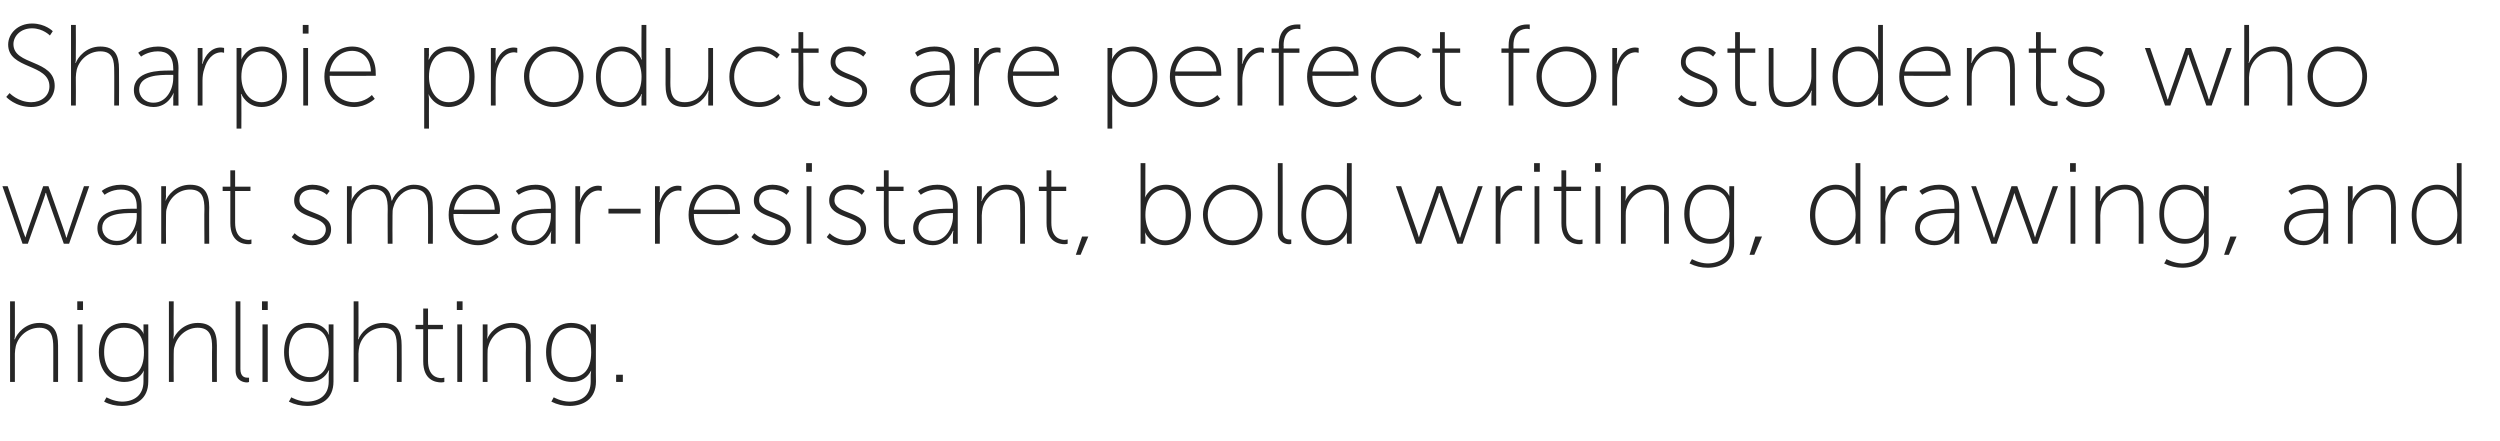
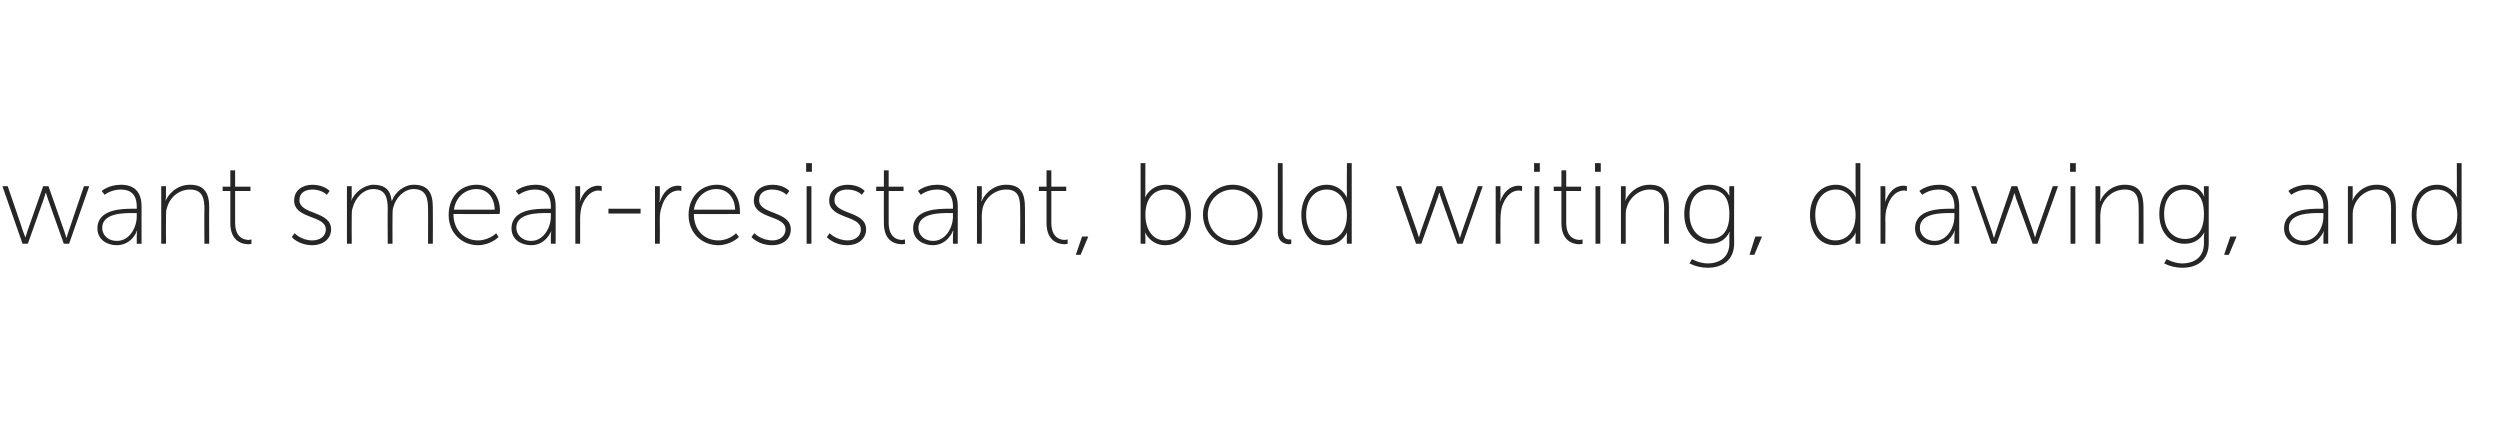
<svg xmlns="http://www.w3.org/2000/svg" version="1.1" width="521px" height="92px" viewBox="0 -4 521 92" style="top:-4px">
  <desc>Sharpie products are perfect for students who want smear resistant, bold writing, drawing, and highlighting.</desc>
  <defs />
  <g id="Polygon141982">
-     <path d="m2.1 58.8h1s.02 6.91 0 6.9c.02.56-.1 1-.1 1h.1c.4-1.1 2.1-3.4 5.1-3.4c3.1 0 3.9 1.9 3.9 4.7c.02-.01 0 7.6 0 7.6h-1s.01-7.25 0-7.2c0-2.1-.3-4.1-2.9-4.1c-2.3 0-4.3 1.6-4.9 3.8c-.1.5-.2 1.1-.2 1.6c.02.04 0 5.9 0 5.9h-1V58.8zm14 0h1.2v1.8h-1.2v-1.8zm.1 4.8h1v12h-1v-12zm9.2 16.1c2.5 0 4.5-1.3 4.5-4.2v-1.4c.03-.52.1-.9.1-.9c0 0-.02-.05 0 0c-.7 1.4-2.1 2.4-4.1 2.4c-3.1 0-5.3-2.4-5.3-6.2c0-3.7 2.1-6.1 5.2-6.1c3.38.01 4.2 2.4 4.2 2.4c0 0-.07-.2-.1-.5c.03.01 0-1.6 0-1.6h1s.04 11.93 0 11.9c0 3.7-2.6 5.1-5.5 5.1c-1.3 0-2.6-.3-3.7-.9c-.03 0 .5-.9.5-.9c0 0 1.44.86 3.2.9zM30 69.4c0-3.9-1.9-5.1-4.2-5.1c-2.6 0-4.1 1.9-4.1 5.1c0 3.2 1.7 5.2 4.3 5.2c2.1 0 4-1.3 4-5.2zm5.2-10.6h1s-.03 6.91 0 6.9c-.03.56-.1 1-.1 1c0 0 .02 0 0 0c.4-1.1 2.1-3.4 5.1-3.4c3.1 0 4 1.9 4 4.7c-.03-.01 0 7.6 0 7.6h-1s-.04-7.25 0-7.2c0-2.1-.3-4.1-3-4.1c-2.2 0-4.2 1.6-4.8 3.8c-.2.5-.2 1.1-.2 1.6c-.03.04 0 5.9 0 5.9h-1V58.8zm13.9 0h1v14.1c0 1.6.9 1.8 1.4 1.8c.22.04.4 0 .4 0v.9s-.23.1-.4.1c-.7 0-2.4-.3-2.4-2.5V58.8zm5.5 0h1.2v1.8h-1.2v-1.8zm.1 4.8h1.1v12h-1.1v-12zm9.2 16.1c2.6 0 4.6-1.3 4.6-4.2v-1.4c0-.52.1-.9.1-.9c0 0-.06-.05-.1 0c-.7 1.4-2 2.4-4 2.4c-3.1 0-5.3-2.4-5.3-6.2c0-3.7 2-6.1 5.1-6.1c3.45.01 4.2 2.4 4.2 2.4h.1s-.1-.2-.1-.5v-1.6h1v11.9c0 3.7-2.6 5.1-5.5 5.1c-1.3 0-2.6-.3-3.8-.9c.04 0 .5-.9.5-.9c0 0 1.51.86 3.2.9zm4.6-10.3c0-3.9-1.8-5.1-4.2-5.1c-2.5 0-4.1 1.9-4.1 5.1c0 3.2 1.8 5.2 4.4 5.2c2.1 0 3.9-1.3 3.9-5.2zm5.2-10.6h1s.04 6.91 0 6.9c.04.56-.1 1-.1 1h.1c.4-1.1 2.1-3.4 5.1-3.4c3.1 0 3.9 1.9 3.9 4.7c.04-.01 0 7.6 0 7.6h-1s.03-7.25 0-7.2c0-2.1-.2-4.1-2.9-4.1c-2.3 0-4.3 1.6-4.9 3.8c-.1.5-.2 1.1-.2 1.6c.04.04 0 5.9 0 5.9h-1V58.8zm14.5 5.8h-1.6v-.9h1.6v-3.4h1v3.4h3.1v.9h-3.1s-.02 6.58 0 6.6c0 3.2 1.9 3.6 2.8 3.6c.38-.04.6-.1.6-.1v.9s-.25.1-.6.1c-1.3 0-3.8-.5-3.8-4.4c-.02-.04 0-6.7 0-6.7zm7-5.8h1.2v1.8h-1.2v-1.8zm.1 4.8h1v12h-1v-12zm5.3 0h1s-.03 2.11 0 2.1c-.03.56-.1 1-.1 1c0 0 .02 0 0 0c.4-1.1 2.1-3.4 5.1-3.4c3.1 0 4 1.9 4 4.7c-.03-.01 0 7.6 0 7.6h-1s-.04-7.25 0-7.2c0-2.1-.3-4.1-3-4.1c-2.2 0-4.2 1.6-4.8 3.8c-.2.5-.2 1.1-.2 1.6c-.03.04 0 5.9 0 5.9h-1v-12zm18 16.1c2.6 0 4.5-1.3 4.5-4.2v-1.4c.04-.52.1-.9.1-.9c0 0-.01-.05 0 0c-.7 1.4-2 2.4-4 2.4c-3.2 0-5.4-2.4-5.4-6.2c0-3.7 2.1-6.1 5.2-6.1c3.4.01 4.2 2.4 4.2 2.4c0 0-.06-.2-.1-.5c.04.01 0-1.6 0-1.6h1.1s-.05 11.93 0 11.9c0 3.7-2.7 5.1-5.5 5.1c-1.4 0-2.6-.3-3.8-.9l.5-.9s1.45.86 3.2.9zm4.6-10.3c0-3.9-1.9-5.1-4.2-5.1c-2.6 0-4.1 1.9-4.1 5.1c0 3.2 1.8 5.2 4.3 5.2c2.1 0 4-1.3 4-5.2zm5.2 4.7h1.4v1.5h-1.4v-1.5z" stroke="none" fill="#262626" />
-   </g>
+     </g>
  <g id="Polygon141981">
    <path d="m.5 34.8h1.1s3.25 9.41 3.2 9.4c.24.58.5 1.3.5 1.3l.4-1.3c.01.01 3.3-9.4 3.3-9.4h1.1s3.32 9.41 3.3 9.4c.21.58.4 1.3.4 1.3h.1s.16-.69.4-1.3c-.02.01 3.2-9.4 3.2-9.4h1.1l-4.2 12h-1.1s-3.32-9.31-3.3-9.3c-.23-.59-.4-1.3-.4-1.3h-.1s-.16.71-.4 1.3c.02-.01-3.3 9.3-3.3 9.3H4.7l-4.2-12zm27.2 4.7c0-.02.8 0 .8 0v-.4c0-2.7-1.4-3.6-3.3-3.6c-2.09 0-3.4 1.1-3.4 1.1l-.6-.8s1.43-1.29 4-1.3c2.8 0 4.3 1.5 4.3 4.5v7.8h-1v-1.6c-.01-.63.1-1.1.1-1.1c0 0-.06.04-.1 0c.1 0-1 3-4.2 3c-1.9 0-4-1.1-4-3.5c0-4.1 5.3-4.1 7.4-4.1zm-3.3 6.7c2.6 0 4.1-2.8 4.1-5.1v-.7s-.78.02-.8 0c-2 0-6.4 0-6.4 3.1c0 1.3 1 2.7 3.1 2.7zm9.2-11.4h1s-.04 2.11 0 2.1c-.04.56-.1 1-.1 1c0 0 .01 0 0 0c.4-1.1 2.1-3.4 5.1-3.4c3.1 0 4 1.9 4 4.7c-.04-.01 0 7.6 0 7.6h-1s-.05-7.25 0-7.2c0-2.1-.3-4.1-3-4.1c-2.3 0-4.2 1.6-4.8 3.8c-.2.5-.2 1.1-.2 1.6c-.04.04 0 5.9 0 5.9h-1v-12zm14.4 1h-1.6v-.9h1.6v-3.4h1v3.4h3.2v.9H49s.01 6.58 0 6.6c0 3.2 1.9 3.6 2.9 3.6c.3-.04.5-.1.5-.1v.9s-.22.1-.6.1c-1.2 0-3.8-.5-3.8-4.4v-6.7zm13.4 8.8s1.36 1.5 3.7 1.5c1.5 0 2.8-.8 2.8-2.3c0-3-6.6-2.1-6.6-6c0-2.2 1.8-3.3 3.8-3.3c2.48.01 3.6 1.3 3.6 1.3l-.6.8s-1-1.1-3-1.1c-1.4 0-2.7.6-2.7 2.2c0 3.1 6.6 2.2 6.6 6.1c0 2-1.7 3.3-3.9 3.3c-2.89-.01-4.3-1.7-4.3-1.7l.6-.8zm10.9-9.8h1s-.03 2.11 0 2.1c-.03.56-.1 1-.1 1c0 0 .02 0 0 0c.6-1.8 2.8-3.4 4.6-3.4c2.4 0 3.6 1.1 3.8 3.3h.1c.6-1.7 2.5-3.3 4.5-3.3c3.1 0 4 1.8 4 4.7c.04-.01 0 7.6 0 7.6h-1s.03-7.25 0-7.2c0-2.3-.4-4.2-3-4.2c-2 0-3.7 1.8-4.2 3.7c-.2.5-.2 1.1-.2 1.8c-.03.04 0 5.9 0 5.9h-1s-.04-7.25 0-7.2c0-2.1-.3-4.2-3-4.2c-2.1 0-3.8 1.9-4.3 3.9c-.2.5-.2 1.1-.2 1.6c-.03.04 0 5.9 0 5.9h-1v-12zm27-.3c3.3 0 4.9 2.6 4.9 5.5c-.02.25-.1.6-.1.6c0 0-9.59.03-9.6 0c0 3.5 2.4 5.5 5.1 5.5c2.35 0 3.8-1.5 3.8-1.5l.5.8s-1.66 1.69-4.3 1.7c-3.3 0-6.1-2.5-6.1-6.3c0-4 2.7-6.3 5.8-6.3zm3.8 5.2c-.1-2.9-1.8-4.3-3.8-4.3c-2.2 0-4.3 1.5-4.7 4.3h8.5zm10.9-.2c.02-.02.8 0 .8 0v-.4c0-2.7-1.4-3.6-3.3-3.6c-2.06 0-3.4 1.1-3.4 1.1l-.6-.8s1.46-1.29 4.1-1.3c2.7 0 4.2 1.5 4.2 4.5c.02.05 0 7.8 0 7.8h-1v-1.6c.01-.63.1-1.1.1-1.1c0 0-.04.04 0 0c0 0-1.1 3-4.2 3c-2 0-4.1-1.1-4.1-3.5c0-4.1 5.3-4.1 7.4-4.1zm-3.3 6.7c2.6 0 4.1-2.8 4.1-5.1v-.7s-.75.02-.8 0c-2 0-6.4 0-6.4 3.1c0 1.3 1.1 2.7 3.1 2.7zm9.2-11.4h1v2.3c-.01.53-.1 1-.1 1c0 0 .04-.04 0 0c.6-1.9 2-3.4 3.9-3.4c.34 0 .7.1.7.1v1l-.6-.1c-1.8 0-3 1.6-3.6 3.4c-.2.8-.3 1.7-.3 2.5v5.2h-1v-12zm6.9 4.7h6.7v1h-6.7v-1zm9.7-4.7h1s.04 2.28 0 2.3c.04.53-.1 1-.1 1c0 0 .09-.04.1 0c.6-1.9 1.9-3.4 3.8-3.4c.39 0 .7.1.7.1v1l-.5-.1c-1.9 0-3.1 1.6-3.6 3.4c-.3.8-.4 1.7-.4 2.5c.04.02 0 5.2 0 5.2h-1v-12zm12.9-.3c3.2 0 4.8 2.6 4.8 5.5c.05.25 0 .6 0 .6c0 0-9.63.03-9.6 0c0 3.5 2.3 5.5 5.1 5.5c2.31 0 3.7-1.5 3.7-1.5l.6.8s-1.7 1.69-4.3 1.7c-3.4 0-6.2-2.5-6.2-6.3c0-4 2.8-6.3 5.9-6.3zm3.8 5.2c-.1-2.9-1.9-4.3-3.9-4.3c-2.2 0-4.2 1.5-4.7 4.3h8.6zm4 4.9s1.39 1.5 3.8 1.5c1.4 0 2.7-.8 2.7-2.3c0-3-6.6-2.1-6.6-6c0-2.2 1.8-3.3 3.9-3.3c2.41.01 3.5 1.3 3.5 1.3l-.6.8s-.97-1.1-3-1.1c-1.4 0-2.7.6-2.7 2.2c0 3.1 6.6 2.2 6.6 6.1c0 2-1.6 3.3-3.9 3.3c-2.86-.01-4.3-1.7-4.3-1.7l.6-.8zM168 30h1.2v1.8H168V30zm.1 4.8h1v12h-1v-12zm4.8 9.8s1.39 1.5 3.8 1.5c1.4 0 2.7-.8 2.7-2.3c0-3-6.6-2.1-6.6-6c0-2.2 1.8-3.3 3.9-3.3c2.41.01 3.5 1.3 3.5 1.3l-.6.8s-.97-1.1-3-1.1c-1.4 0-2.7.6-2.7 2.2c0 3.1 6.6 2.2 6.6 6.1c0 2-1.7 3.3-3.9 3.3c-2.87-.01-4.3-1.7-4.3-1.7l.6-.8zm11.3-8.8h-1.6v-.9h1.6v-3.4h1v3.4h3.1v.9h-3.1s-.02 6.58 0 6.6c0 3.2 1.9 3.6 2.8 3.6c.37-.04.6-.1.6-.1v.9s-.25.1-.6.1c-1.3 0-3.8-.5-3.8-4.4c-.03-.04 0-6.7 0-6.7zm13.6 3.7c-.02-.02.8 0 .8 0c0 0-.03-.43 0-.4c0-2.7-1.4-3.6-3.3-3.6c-2.1 0-3.4 1.1-3.4 1.1l-.6-.8s1.42-1.29 4-1.3c2.8 0 4.3 1.5 4.3 4.5c-.02.05 0 7.8 0 7.8h-1s-.03-1.58 0-1.6c-.03-.63.1-1.1.1-1.1c0 0-.08.04-.1 0c0 0-1.1 3-4.2 3c-1.9 0-4.1-1.1-4.1-3.5c0-4.1 5.3-4.1 7.5-4.1zm-3.3 6.7c2.6 0 4.1-2.8 4.1-5.1c-.03-.04 0-.7 0-.7c0 0-.79.02-.8 0c-2 0-6.4 0-6.4 3.1c0 1.3 1 2.7 3.1 2.7zm9.1-11.4h1s.04 2.11 0 2.1c.04.56-.1 1-.1 1h.1c.4-1.1 2.1-3.4 5.1-3.4c3.1 0 3.9 1.9 3.9 4.7c.04-.01 0 7.6 0 7.6h-1s.04-7.25 0-7.2c0-2.1-.2-4.1-2.9-4.1c-2.3 0-4.3 1.6-4.9 3.8c-.1.5-.2 1.1-.2 1.6c.04.04 0 5.9 0 5.9h-1v-12zm14.5 1h-1.6v-.9h1.6v-3.4h1v3.4h3.1v.9h-3.1s-.01 6.58 0 6.6c0 3.2 1.9 3.6 2.8 3.6c.38-.04.6-.1.6-.1v.9s-.24.1-.6.1c-1.2 0-3.8-.5-3.8-4.4c-.02-.04 0-6.7 0-6.7zm7.4 9.5h1.3l-1.6 3.8h-1l1.3-3.8zM237.7 30h1s-.02 6.24 0 6.2c-.02.59-.1 1-.1 1c0 0 1.06-2.69 4.4-2.7c3.2 0 5.2 2.6 5.2 6.3c0 3.8-2.3 6.3-5.4 6.3c-3.04-.01-4.2-2.7-4.2-2.7c0 0 .08.41.1 1c-.02.03 0 1.4 0 1.4h-1V30zm5.1 16.1c2.4 0 4.3-1.9 4.3-5.3c0-3.2-1.7-5.3-4.2-5.3c-2.2 0-4.2 1.6-4.2 5.3c0 2.7 1.3 5.3 4.1 5.3zm14.1-11.6c3.4 0 6.2 2.7 6.2 6.2c0 3.6-2.8 6.4-6.2 6.4c-3.4 0-6.2-2.8-6.2-6.4c0-3.5 2.8-6.2 6.2-6.2zm0 11.6c2.8 0 5.2-2.3 5.2-5.4c0-2.9-2.4-5.2-5.2-5.2c-2.9 0-5.2 2.3-5.2 5.2c0 3.1 2.3 5.4 5.2 5.4zm9.4-16.1h1s.03 14.06 0 14.1c0 1.6.9 1.8 1.4 1.8c.24.04.4 0 .4 0v.9s-.21.1-.4.1c-.7 0-2.4-.3-2.4-2.5c.02-.02 0-14.4 0-14.4zm10.2 4.5c3.07.01 4.2 2.7 4.2 2.7c0 0-.05-.41 0-1c-.05.04 0-6.2 0-6.2h1v16.8h-1s-.05-1.51 0-1.5c-.05-.56 0-.9 0-.9c0 0-1.03 2.69-4.3 2.7c-3.3 0-5.2-2.6-5.2-6.3c0-3.8 2.2-6.3 5.3-6.3zm-.1 11.6c2.2 0 4.3-1.6 4.3-5.3c0-2.7-1.4-5.3-4.2-5.3c-2.4 0-4.3 1.9-4.3 5.3c0 3.2 1.8 5.3 4.2 5.3zm14.5-11.3h1.1s3.27 9.41 3.3 9.4c.16.58.4 1.3.4 1.3c0 0 .24-.72.4-1.3c.03.01 3.3-9.4 3.3-9.4h1.1s3.34 9.41 3.3 9.4c.23.58.4 1.3.4 1.3h.1s.18-.69.4-1.3l3.3-9.4h1l-4.2 12h-1.1l-3.3-9.3c-.21-.59-.4-1.3-.4-1.3h-.1s-.14.71-.4 1.3c.04-.01-3.3 9.3-3.3 9.3h-1.1l-4.2-12zm20.8 0h1s-.03 2.28 0 2.3c-.03.53-.1 1-.1 1c0 0 .02-.04 0 0c.6-1.9 2-3.4 3.9-3.4c.32 0 .7.1.7.1v1l-.6-.1c-1.9 0-3 1.6-3.6 3.4c-.2.8-.3 1.7-.3 2.5c-.03.02 0 5.2 0 5.2h-1v-12zm8-4.8h1.2v1.8h-1.2V30zm.1 4.8h1v12h-1v-12zm5.6 1h-1.6v-.9h1.6v-3.4h1v3.4h3.1v.9h-3.1v6.6c0 3.2 1.9 3.6 2.9 3.6c.29-.04.5-.1.5-.1v.9s-.24.1-.6.1c-1.2 0-3.8-.5-3.8-4.4c-.01-.04 0-6.7 0-6.7zm7-5.8h1.2v1.8h-1.2V30zm.1 4.8h1v12h-1v-12zm5.3 0h1s-.02 2.11 0 2.1c-.02.56-.1 1-.1 1c0 0 .03 0 0 0c.4-1.1 2.1-3.4 5.1-3.4c3.1 0 4 1.9 4 4.7c-.02-.01 0 7.6 0 7.6h-1s-.03-7.25 0-7.2c0-2.1-.3-4.1-3-4.1c-2.2 0-4.2 1.6-4.8 3.8c-.2.5-.2 1.1-.2 1.6c-.02.04 0 5.9 0 5.9h-1v-12zm18 16.1c2.6 0 4.6-1.3 4.6-4.2v-1.4c-.05-.52.1-.9.1-.9c0 0-.1-.05-.1 0c-.7 1.4-2 2.4-4 2.4c-3.1 0-5.4-2.4-5.4-6.2c0-3.7 2.1-6.1 5.2-6.1c3.41.01 4.2 2.4 4.2 2.4c0 0-.05-.2 0-.5c-.05.01 0-1.6 0-1.6h1s-.04 11.93 0 11.9c0 3.7-2.7 5.1-5.5 5.1c-1.4 0-2.6-.3-3.8-.9l.5-.9s1.47.86 3.2.9zm4.6-10.3c0-3.9-1.8-5.1-4.2-5.1c-2.6 0-4.1 1.9-4.1 5.1c0 3.2 1.8 5.2 4.3 5.2c2.2 0 4-1.3 4-5.2zm5.4 4.7h1.4l-1.6 3.8h-1l1.2-3.8zm16.8-10.8c3.03.01 4.2 2.7 4.2 2.7c0 0-.09-.41-.1-1V30h1v16.8h-1v-1.5c.01-.56.1-.9.1-.9c0 0-1.08 2.69-4.4 2.7c-3.2 0-5.2-2.6-5.2-6.3c0-3.8 2.3-6.3 5.4-6.3zm-.1 11.6c2.2 0 4.2-1.6 4.2-5.3c0-2.7-1.3-5.3-4.1-5.3c-2.4 0-4.3 1.9-4.3 5.3c0 3.2 1.7 5.3 4.2 5.3zm9.4-11.3h1s.05 2.28 0 2.3c.05.53 0 1 0 1c0 0 0-.04 0 0c.6-1.9 1.9-3.4 3.8-3.4c.4 0 .7.1.7.1v1l-.5-.1c-1.9 0-3.1 1.6-3.6 3.4c-.3.8-.4 1.7-.4 2.5c.05.02 0 5.2 0 5.2h-1v-12zm14.6 4.7c.01-.02.8 0 .8 0v-.4c0-2.7-1.4-3.6-3.3-3.6c-2.08 0-3.4 1.1-3.4 1.1l-.6-.8s1.44-1.29 4.1-1.3c2.7 0 4.2 1.5 4.2 4.5v7.8h-1v-1.6c0-.63.1-1.1.1-1.1c0 0-.05.04-.1 0c.1 0-1 3-4.2 3c-1.9 0-4-1.1-4-3.5c0-4.1 5.3-4.1 7.4-4.1zm-3.3 6.7c2.6 0 4.1-2.8 4.1-5.1v-.7s-.77.02-.8 0c-2 0-6.4 0-6.4 3.1c0 1.3 1.1 2.7 3.1 2.7zm7.6-11.4h1l3.3 9.4c.19.58.4 1.3.4 1.3h.1s.17-.72.4-1.3c-.04.01 3.2-9.4 3.2-9.4h1.2s3.27 9.41 3.3 9.4c.16.58.4 1.3.4 1.3l.4-1.3c.03.01 3.3-9.4 3.3-9.4h1.1l-4.3 12h-1s-3.37-9.31-3.4-9.3l-.4-1.3l-.4 1.3c-.03-.01-3.3 9.3-3.3 9.3H415l-4.2-12zm20.6-4.8h1.2v1.8h-1.2V30zm.1 4.8h1v12h-1v-12zm5.2 0h1s.03 2.11 0 2.1c.03.56-.1 1-.1 1h.1c.4-1.1 2.1-3.4 5.1-3.4c3.1 0 3.9 1.9 3.9 4.7c.03-.01 0 7.6 0 7.6h-1s.02-7.25 0-7.2c0-2.1-.2-4.1-2.9-4.1c-2.3 0-4.3 1.6-4.9 3.8c-.1.5-.2 1.1-.2 1.6c.03.04 0 5.9 0 5.9h-1v-12zm18 16.1c2.6 0 4.6-1.3 4.6-4.2v-1.4c.01-.52.1-.9.1-.9c0 0-.05-.05 0 0c-.8 1.4-2.1 2.4-4.1 2.4c-3.1 0-5.3-2.4-5.3-6.2c0-3.7 2-6.1 5.2-6.1c3.36.01 4.1 2.4 4.1 2.4h.1s-.09-.2-.1-.5v-1.6h1v11.9c0 3.7-2.6 5.1-5.5 5.1c-1.3 0-2.6-.3-3.8-.9c.05 0 .5-.9.5-.9c0 0 1.52.86 3.2.9zm4.6-10.3c0-3.9-1.8-5.1-4.1-5.1c-2.6 0-4.2 1.9-4.2 5.1c0 3.2 1.8 5.2 4.4 5.2c2.1 0 3.9-1.3 3.9-5.2zm5.5 4.7h1.3l-1.6 3.8h-1l1.3-3.8zm18.6-5.8c.02-.02.8 0 .8 0c0 0 .02-.43 0-.4c0-2.7-1.4-3.6-3.3-3.6c-2.06 0-3.4 1.1-3.4 1.1l-.6-.8s1.46-1.29 4.1-1.3c2.7 0 4.2 1.5 4.2 4.5c.02.05 0 7.8 0 7.8h-1s.02-1.58 0-1.6c.02-.63.1-1.1.1-1.1c0 0-.04.04 0 0c0 0-1.1 3-4.2 3c-2 0-4.1-1.1-4.1-3.5c0-4.1 5.3-4.1 7.4-4.1zm-3.3 6.7c2.6 0 4.1-2.8 4.1-5.1c.02-.04 0-.7 0-.7c0 0-.75.02-.8 0c-2 0-6.4 0-6.4 3.1c0 1.3 1.1 2.7 3.1 2.7zm9.2-11.4h1v2.1c-.01.56-.1 1-.1 1c0 0 .04 0 0 0c.4-1.1 2.1-3.4 5.1-3.4c3.1 0 4 1.9 4 4.7v7.6h-1s-.02-7.25 0-7.2c0-2.1-.3-4.1-3-4.1c-2.2 0-4.2 1.6-4.8 3.8c-.2.5-.2 1.1-.2 1.6v5.9h-1v-12zm18.6-.3c3.05.01 4.2 2.7 4.2 2.7c0 0-.07-.41-.1-1c.03.04 0-6.2 0-6.2h1v16.8h-1s.03-1.51 0-1.5c.03-.56.1-.9.1-.9c0 0-1.05 2.69-4.4 2.7c-3.2 0-5.1-2.6-5.1-6.3c0-3.8 2.2-6.3 5.3-6.3zm-.1 11.6c2.2 0 4.3-1.6 4.3-5.3c0-2.7-1.4-5.3-4.2-5.3c-2.4 0-4.3 1.9-4.3 5.3c0 3.2 1.7 5.3 4.2 5.3z" stroke="none" fill="#262626" />
  </g>
  <g id="Polygon141980">
-     <path d="m2 15.4s1.74 1.88 4.5 1.9c2.1 0 3.8-1.3 3.8-3.3c0-4.8-8.6-3.5-8.6-8.7c0-2.3 2-4.4 5-4.4C9.46.91 11 2.5 11 2.5l-.6.9S8.98 1.92 6.7 1.9c-2.5 0-3.9 1.7-3.9 3.3c0 4.5 8.6 3.1 8.6 8.7c0 2.4-1.9 4.4-4.9 4.4c-3.33-.01-5.2-2.1-5.2-2.1l.7-.8zM14.8 1.2h1s.04 6.91 0 6.9c.04.56-.1 1-.1 1h.1c.4-1.1 2.1-3.4 5.1-3.4c3.1 0 3.9 1.9 3.9 4.7c.04-.01 0 7.6 0 7.6h-1s.03-7.25 0-7.2c0-2.1-.2-4.1-2.9-4.1c-2.3 0-4.3 1.6-4.9 3.8c-.1.5-.2 1.1-.2 1.6c.04.04 0 5.9 0 5.9h-1V1.2zm20.6 9.5c-.05-.02.7 0 .7 0c0 0 .04-.43 0-.4c0-2.7-1.3-3.6-3.2-3.6c-2.13 0-3.5 1.1-3.5 1.1l-.6-.8s1.49-1.29 4.1-1.3c2.8 0 4.3 1.5 4.3 4.5c-.05.05 0 7.8 0 7.8h-1.1s.04-1.58 0-1.6c.04-.63.1-1.1.1-1.1c0 0-.01.04 0 0c0 0-1.1 3-4.2 3c-2 0-4.1-1.1-4.1-3.5c0-4.1 5.3-4.1 7.5-4.1zM32 17.4c2.7 0 4.1-2.8 4.1-5.1c.04-.04 0-.7 0-.7c0 0-.72.02-.7 0c-2.1 0-6.4 0-6.4 3.1c0 1.3 1 2.7 3 2.7zM41.2 6h1s.02 2.28 0 2.3c.02.53-.1 1-.1 1c0 0 .07-.04.1 0c.6-1.9 1.9-3.4 3.8-3.4c.37 0 .7.1.7.1v1l-.5-.1c-1.9 0-3.1 1.6-3.6 3.4c-.3.8-.4 1.7-.4 2.5c.02.02 0 5.2 0 5.2h-1v-12zm8.1 0h1s.03 1.44 0 1.4c.03.59 0 1 0 1c0 0 .99-2.69 4.3-2.7c3.2 0 5.2 2.6 5.2 6.3c0 3.8-2.2 6.3-5.3 6.3c-3.14-.01-4.2-2.7-4.2-2.7h-.1s.13.41.1 1c.03.03 0 6.2 0 6.2h-1V6zm5.2 11.3c2.3 0 4.3-1.9 4.3-5.3c0-3.2-1.8-5.3-4.2-5.3c-2.2 0-4.3 1.6-4.3 5.3c0 2.7 1.5 5.3 4.2 5.3zm8.6-16.1h1.2v1.8h-1.2V1.2zm.1 4.8h1v12h-1v-12zm10.2-.3c3.3 0 4.9 2.6 4.9 5.5c.04.25 0 .6 0 .6c0 0-9.64.03-9.6 0c0 3.5 2.3 5.5 5.1 5.5c2.3 0 3.7-1.5 3.7-1.5l.6.8s-1.71 1.69-4.3 1.7c-3.4 0-6.2-2.5-6.2-6.3c0-4 2.8-6.3 5.8-6.3zm3.9 5.2c-.1-2.9-1.9-4.3-3.9-4.3c-2.2 0-4.2 1.5-4.7 4.3h8.6zM88.4 6h1s-.03 1.44 0 1.4c-.03.59-.1 1-.1 1h.1s.93-2.69 4.3-2.7c3.2 0 5.2 2.6 5.2 6.3c0 3.8-2.3 6.3-5.4 6.3c-3.09-.01-4.2-2.7-4.2-2.7c0 0 .07.41.1 1c-.03.03 0 6.2 0 6.2h-1V6zm5.1 11.3c2.4 0 4.3-1.9 4.3-5.3c0-3.2-1.7-5.3-4.2-5.3c-2.2 0-4.2 1.6-4.2 5.3c0 2.7 1.4 5.3 4.1 5.3zM102.3 6h1s-.03 2.28 0 2.3c-.03.53-.1 1-.1 1c0 0 .02-.04 0 0c.6-1.9 2-3.4 3.9-3.4c.32 0 .7.1.7.1v1l-.6-.1c-1.9 0-3 1.6-3.6 3.4c-.2.8-.3 1.7-.3 2.5c-.03.02 0 5.2 0 5.2h-1v-12zm13.1-.3c3.4 0 6.2 2.7 6.2 6.2c0 3.6-2.8 6.4-6.2 6.4c-3.4 0-6.2-2.8-6.2-6.4c0-3.5 2.8-6.2 6.2-6.2zm0 11.6c2.9 0 5.2-2.3 5.2-5.4c0-2.9-2.3-5.2-5.2-5.2c-2.8 0-5.1 2.3-5.1 5.2c0 3.1 2.3 5.4 5.1 5.4zm14.2-11.6c2.97.01 4.1 2.7 4.1 2.7h.1s-.15-.41-.1-1c-.05.04 0-6.2 0-6.2h1V18h-1s-.05-1.51 0-1.5c-.05-.56.1-.9.1-.9h-.1s-1.03 2.69-4.3 2.7c-3.3 0-5.2-2.6-5.2-6.3c0-3.8 2.2-6.3 5.4-6.3zm-.2 11.6c2.2 0 4.3-1.6 4.3-5.3c0-2.7-1.4-5.3-4.2-5.3c-2.3 0-4.3 1.9-4.3 5.3c0 3.2 1.8 5.3 4.2 5.3zM138.7 6h1s.03 7.25 0 7.2c0 2.1.3 4.1 3 4.1c3 0 4.9-2.6 4.9-5.4V6h1v12h-1v-2.1c0-.56.1-1 .1-1h-.1c-.4 1.1-2 3.4-4.9 3.4c-3 0-4-1.6-4-4.7c.02.01 0-7.6 0-7.6zm19.5-.3c2.84.01 4.3 1.7 4.3 1.7l-.6.8s-1.41-1.5-3.7-1.5c-2.8 0-5.2 2.1-5.2 5.3c0 3.2 2.4 5.3 5.2 5.3c2.62 0 4-1.7 4-1.7l.5.8s-1.54 1.89-4.5 1.9c-3.4 0-6.2-2.5-6.2-6.3c0-3.8 2.8-6.3 6.2-6.3zm8.2 1.3h-1.5v-.9h1.5V2.7h1v3.4h3.2v.9h-3.2s.05 6.58 0 6.6c0 3.2 1.9 3.6 2.9 3.6c.34-.04.6-.1.6-.1v.9s-.29.1-.6.1c-1.3 0-3.9-.5-3.9-4.4c.04-.04 0-6.7 0-6.7zm6.8 8.8s1.35 1.5 3.7 1.5c1.5 0 2.8-.8 2.8-2.3c0-3-6.6-2.1-6.6-6c0-2.2 1.8-3.3 3.8-3.3c2.47.01 3.6 1.3 3.6 1.3l-.6.8s-1.01-1.1-3-1.1c-1.4 0-2.8.6-2.8 2.2c0 3.1 6.6 2.2 6.6 6.1c0 2-1.6 3.3-3.8 3.3c-2.9-.01-4.3-1.7-4.3-1.7l.6-.8zm24-5.1c-.04-.02.7 0 .7 0c0 0 .05-.43 0-.4c0-2.7-1.3-3.6-3.2-3.6c-2.13 0-3.5 1.1-3.5 1.1l-.5-.8s1.39-1.29 4-1.3c2.8 0 4.3 1.5 4.3 4.5c-.04.05 0 7.8 0 7.8h-1.1s.05-1.58 0-1.6l.1-1.1s0 .04 0 0s-1.1 3-4.2 3c-1.9 0-4.1-1.1-4.1-3.5c0-4.1 5.3-4.1 7.5-4.1zm-3.4 6.7c2.7 0 4.1-2.8 4.1-5.1c.05-.04 0-.7 0-.7c0 0-.72.02-.7 0c-2.1 0-6.4 0-6.4 3.1c0 1.3 1 2.7 3 2.7zM203 6h1s.02 2.28 0 2.3c.02.53-.1 1-.1 1c0 0 .07-.04.1 0c.6-1.9 1.9-3.4 3.8-3.4c.37 0 .7.1.7.1v1l-.5-.1c-1.9 0-3.1 1.6-3.6 3.4c-.3.8-.4 1.7-.4 2.5c.02.02 0 5.2 0 5.2h-1v-12zm12.8-.3c3.3 0 4.9 2.6 4.9 5.5c.03.25 0 .6 0 .6c0 0-9.65.03-9.6 0c0 3.5 2.3 5.5 5.1 5.5c2.29 0 3.7-1.5 3.7-1.5l.6.8s-1.72 1.69-4.3 1.7c-3.4 0-6.2-2.5-6.2-6.3c0-4 2.8-6.3 5.8-6.3zm3.9 5.2c-.2-2.9-1.9-4.3-3.9-4.3c-2.2 0-4.2 1.5-4.7 4.3h8.6zM230.8 6h1s-.04 1.44 0 1.4c-.04.59-.1 1-.1 1c0 0 1.02-2.69 4.4-2.7c3.2 0 5.1 2.6 5.1 6.3c0 3.8-2.2 6.3-5.3 6.3c-3.1-.01-4.2-2.7-4.2-2.7c0 0 .06.41.1 1c-.04.03 0 6.2 0 6.2h-1V6zm5.1 11.3c2.4 0 4.3-1.9 4.3-5.3c0-3.2-1.7-5.3-4.2-5.3c-2.2 0-4.3 1.6-4.3 5.3c0 2.7 1.5 5.3 4.2 5.3zm13.7-11.6c3.3 0 4.9 2.6 4.9 5.5c.04.25 0 .6 0 .6c0 0-9.63.03-9.6 0c0 3.5 2.3 5.5 5.1 5.5c2.31 0 3.7-1.5 3.7-1.5l.6.8s-1.7 1.69-4.3 1.7c-3.4 0-6.2-2.5-6.2-6.3c0-4 2.8-6.3 5.8-6.3zm3.9 5.2c-.1-2.9-1.9-4.3-3.9-4.3c-2.2 0-4.2 1.5-4.7 4.3h8.6zm4.4-4.9h1s.03 2.28 0 2.3c.03.53-.1 1-.1 1c0 0 .08-.04.1 0c.6-1.9 1.9-3.4 3.8-3.4c.38 0 .7.1.7.1v1l-.5-.1c-1.9 0-3.1 1.6-3.6 3.4c-.3.8-.4 1.7-.4 2.5c.03.02 0 5.2 0 5.2h-1v-12zm8.6 1H265v-.9h1.5s.04-.58 0-.6c0-3.9 2.6-4.4 3.8-4.4c.42-.02.7 0 .7 0v1s-.26-.08-.6-.1c-1 0-2.9.4-2.9 3.5c.05 0 0 .6 0 .6h3.3v.9h-3.3v11h-1v-11zm11.7-1.3c3.3 0 4.9 2.6 4.9 5.5c.02.25 0 .6 0 .6c0 0-9.65.03-9.6 0c0 3.5 2.3 5.5 5.1 5.5c2.29 0 3.7-1.5 3.7-1.5l.6.8s-1.72 1.69-4.3 1.7c-3.4 0-6.2-2.5-6.2-6.3c0-4 2.8-6.3 5.8-6.3zm3.9 5.2c-.2-2.9-1.9-4.3-3.9-4.3c-2.2 0-4.2 1.5-4.7 4.3h8.6zm9.8-5.2c2.82.01 4.3 1.7 4.3 1.7l-.7.8s-1.34-1.5-3.6-1.5c-2.8 0-5.2 2.1-5.2 5.3c0 3.2 2.4 5.3 5.2 5.3c2.6 0 4-1.7 4-1.7l.5.8s-1.56 1.89-4.5 1.9c-3.4 0-6.2-2.5-6.2-6.3c0-3.8 2.8-6.3 6.2-6.3zm8.2 1.3h-1.6v-.9h1.6V2.7h1v3.4h3.2v.9h-3.2s.02 6.58 0 6.6c0 3.2 1.9 3.6 2.9 3.6c.32-.04.5-.1.5-.1v.9s-.21.1-.6.1c-1.2 0-3.8-.5-3.8-4.4c.02-.04 0-6.7 0-6.7zm14.3 0h-1.5v-.9h1.5s.02-.58 0-.6c0-3.9 2.6-4.4 3.8-4.4c.4-.02.6 0 .6 0v1s-.18-.08-.5-.1c-1 0-2.9.4-2.9 3.5c.03 0 0 .6 0 .6h3.3v.9h-3.3v11h-1v-11zm12-1.3c3.5 0 6.3 2.7 6.3 6.2c0 3.6-2.8 6.4-6.3 6.4c-3.4 0-6.2-2.8-6.2-6.4c0-3.5 2.8-6.2 6.2-6.2zm0 11.6c2.9 0 5.2-2.3 5.2-5.4c0-2.9-2.3-5.2-5.2-5.2c-2.8 0-5.1 2.3-5.1 5.2c0 3.1 2.3 5.4 5.1 5.4zM336 6h1v2.3c0 .53-.1 1-.1 1c0 0 .06-.04.1 0c.6-1.9 1.9-3.4 3.8-3.4c.36 0 .7.1.7.1v1l-.6-.1c-1.8 0-3 1.6-3.5 3.4c-.3.8-.4 1.7-.4 2.5v5.2h-1v-12zm14.4 9.8s1.32 1.5 3.7 1.5c1.5 0 2.8-.8 2.8-2.3c0-3-6.6-2.1-6.6-6c0-2.2 1.8-3.3 3.8-3.3c2.44.01 3.5 1.3 3.5 1.3l-.6.8s-.94-1.1-3-1.1c-1.3 0-2.7.6-2.7 2.2c0 3.1 6.6 2.2 6.6 6.1c0 2-1.6 3.3-3.8 3.3c-2.94-.01-4.4-1.7-4.4-1.7l.7-.8zM361.6 7H360v-.9h1.6V2.7h1v3.4h3.2v.9h-3.2s.01 6.58 0 6.6c0 3.2 1.9 3.6 2.9 3.6c.3-.04.5-.1.5-.1v.9s-.22.1-.6.1c-1.2 0-3.8-.5-3.8-4.4V7zm7-1h1v7.2c0 2.1.3 4.1 2.9 4.1c3 0 5-2.6 5-5.4c-.03-.04 0-5.9 0-5.9h1v12h-1s-.03-2.11 0-2.1c-.03-.56.1-1 .1-1h-.1c-.4 1.1-2 3.4-5 3.4c-2.9 0-3.9-1.6-3.9-4.7V6zm18.7-.3c3.01.01 4.1 2.7 4.1 2.7h.1s-.11-.41-.1-1V1.2h1V18h-1v-1.5c-.01-.56.1-.9.1-.9h-.1s-1 2.69-4.3 2.7c-3.2 0-5.2-2.6-5.2-6.3c0-3.8 2.2-6.3 5.4-6.3zm-.2 11.6c2.2 0 4.3-1.6 4.3-5.3c0-2.7-1.4-5.3-4.2-5.3c-2.3 0-4.2 1.9-4.2 5.3c0 3.2 1.7 5.3 4.1 5.3zm14.5-11.6c3.3 0 4.9 2.6 4.9 5.5v.6s-9.67.03-9.7 0c0 3.5 2.4 5.5 5.2 5.5c2.27 0 3.7-1.5 3.7-1.5l.5.8s-1.64 1.69-4.2 1.7c-3.4 0-6.2-2.5-6.2-6.3c0-4 2.7-6.3 5.8-6.3zm3.9 5.2c-.2-2.9-1.9-4.3-3.9-4.3c-2.2 0-4.3 1.5-4.7 4.3h8.6zm4.4-4.9h1v2.1c0 .56-.1 1-.1 1h.1c.4-1.1 2-3.4 5-3.4c3.2 0 4 1.9 4 4.7v7.6h-1s-.01-7.25 0-7.2c0-2.1-.3-4.1-3-4.1c-2.2 0-4.2 1.6-4.8 3.8c-.2.5-.2 1.1-.2 1.6v5.9h-1v-12zm14.4 1h-1.5v-.9h1.5V2.7h1v3.4h3.2v.9h-3.2s.05 6.58 0 6.6c0 3.2 1.9 3.6 2.9 3.6c.34-.04.6-.1.6-.1v.9s-.29.1-.6.1c-1.3 0-3.9-.5-3.9-4.4c.04-.04 0-6.7 0-6.7zm6.8 8.8s1.35 1.5 3.7 1.5c1.5 0 2.8-.8 2.8-2.3c0-3-6.6-2.1-6.6-6c0-2.2 1.8-3.3 3.8-3.3c2.47.01 3.6 1.3 3.6 1.3l-.6.8s-1.01-1.1-3-1.1c-1.4 0-2.8.6-2.8 2.2c0 3.1 6.6 2.2 6.6 6.1c0 2-1.6 3.3-3.8 3.3c-2.9-.01-4.3-1.7-4.3-1.7l.6-.8zM447 6h1.1s3.24 9.41 3.2 9.4c.23.58.4 1.3.4 1.3h.1s.21-.72.4-1.3l3.3-9.4h1.1l3.3 9.4c.2.58.4 1.3.4 1.3h.1s.15-.69.4-1.3c-.03.01 3.2-9.4 3.2-9.4h1.1l-4.2 12h-1.1s-3.33-9.31-3.3-9.3c-.24-.59-.4-1.3-.4-1.3h-.1s-.17.71-.4 1.3l-3.3 9.3h-1.1L447 6zm20.7-4.8h1s.04 6.91 0 6.9c.04.56-.1 1-.1 1h.1c.4-1.1 2.1-3.4 5.1-3.4c3.1 0 3.9 1.9 3.9 4.7c.04-.01 0 7.6 0 7.6h-1s.03-7.25 0-7.2c0-2.1-.2-4.1-2.9-4.1c-2.3 0-4.3 1.6-4.9 3.8c-.1.5-.2 1.1-.2 1.6c.04.04 0 5.9 0 5.9h-1V1.2zm19.4 4.5c3.5 0 6.2 2.7 6.2 6.2c0 3.6-2.7 6.4-6.2 6.4c-3.4 0-6.2-2.8-6.2-6.4c0-3.5 2.8-6.2 6.2-6.2zm0 11.6c2.9 0 5.2-2.3 5.2-5.4c0-2.9-2.3-5.2-5.2-5.2c-2.8 0-5.1 2.3-5.1 5.2c0 3.1 2.3 5.4 5.1 5.4z" stroke="none" fill="#262626" />
-   </g>
+     </g>
</svg>